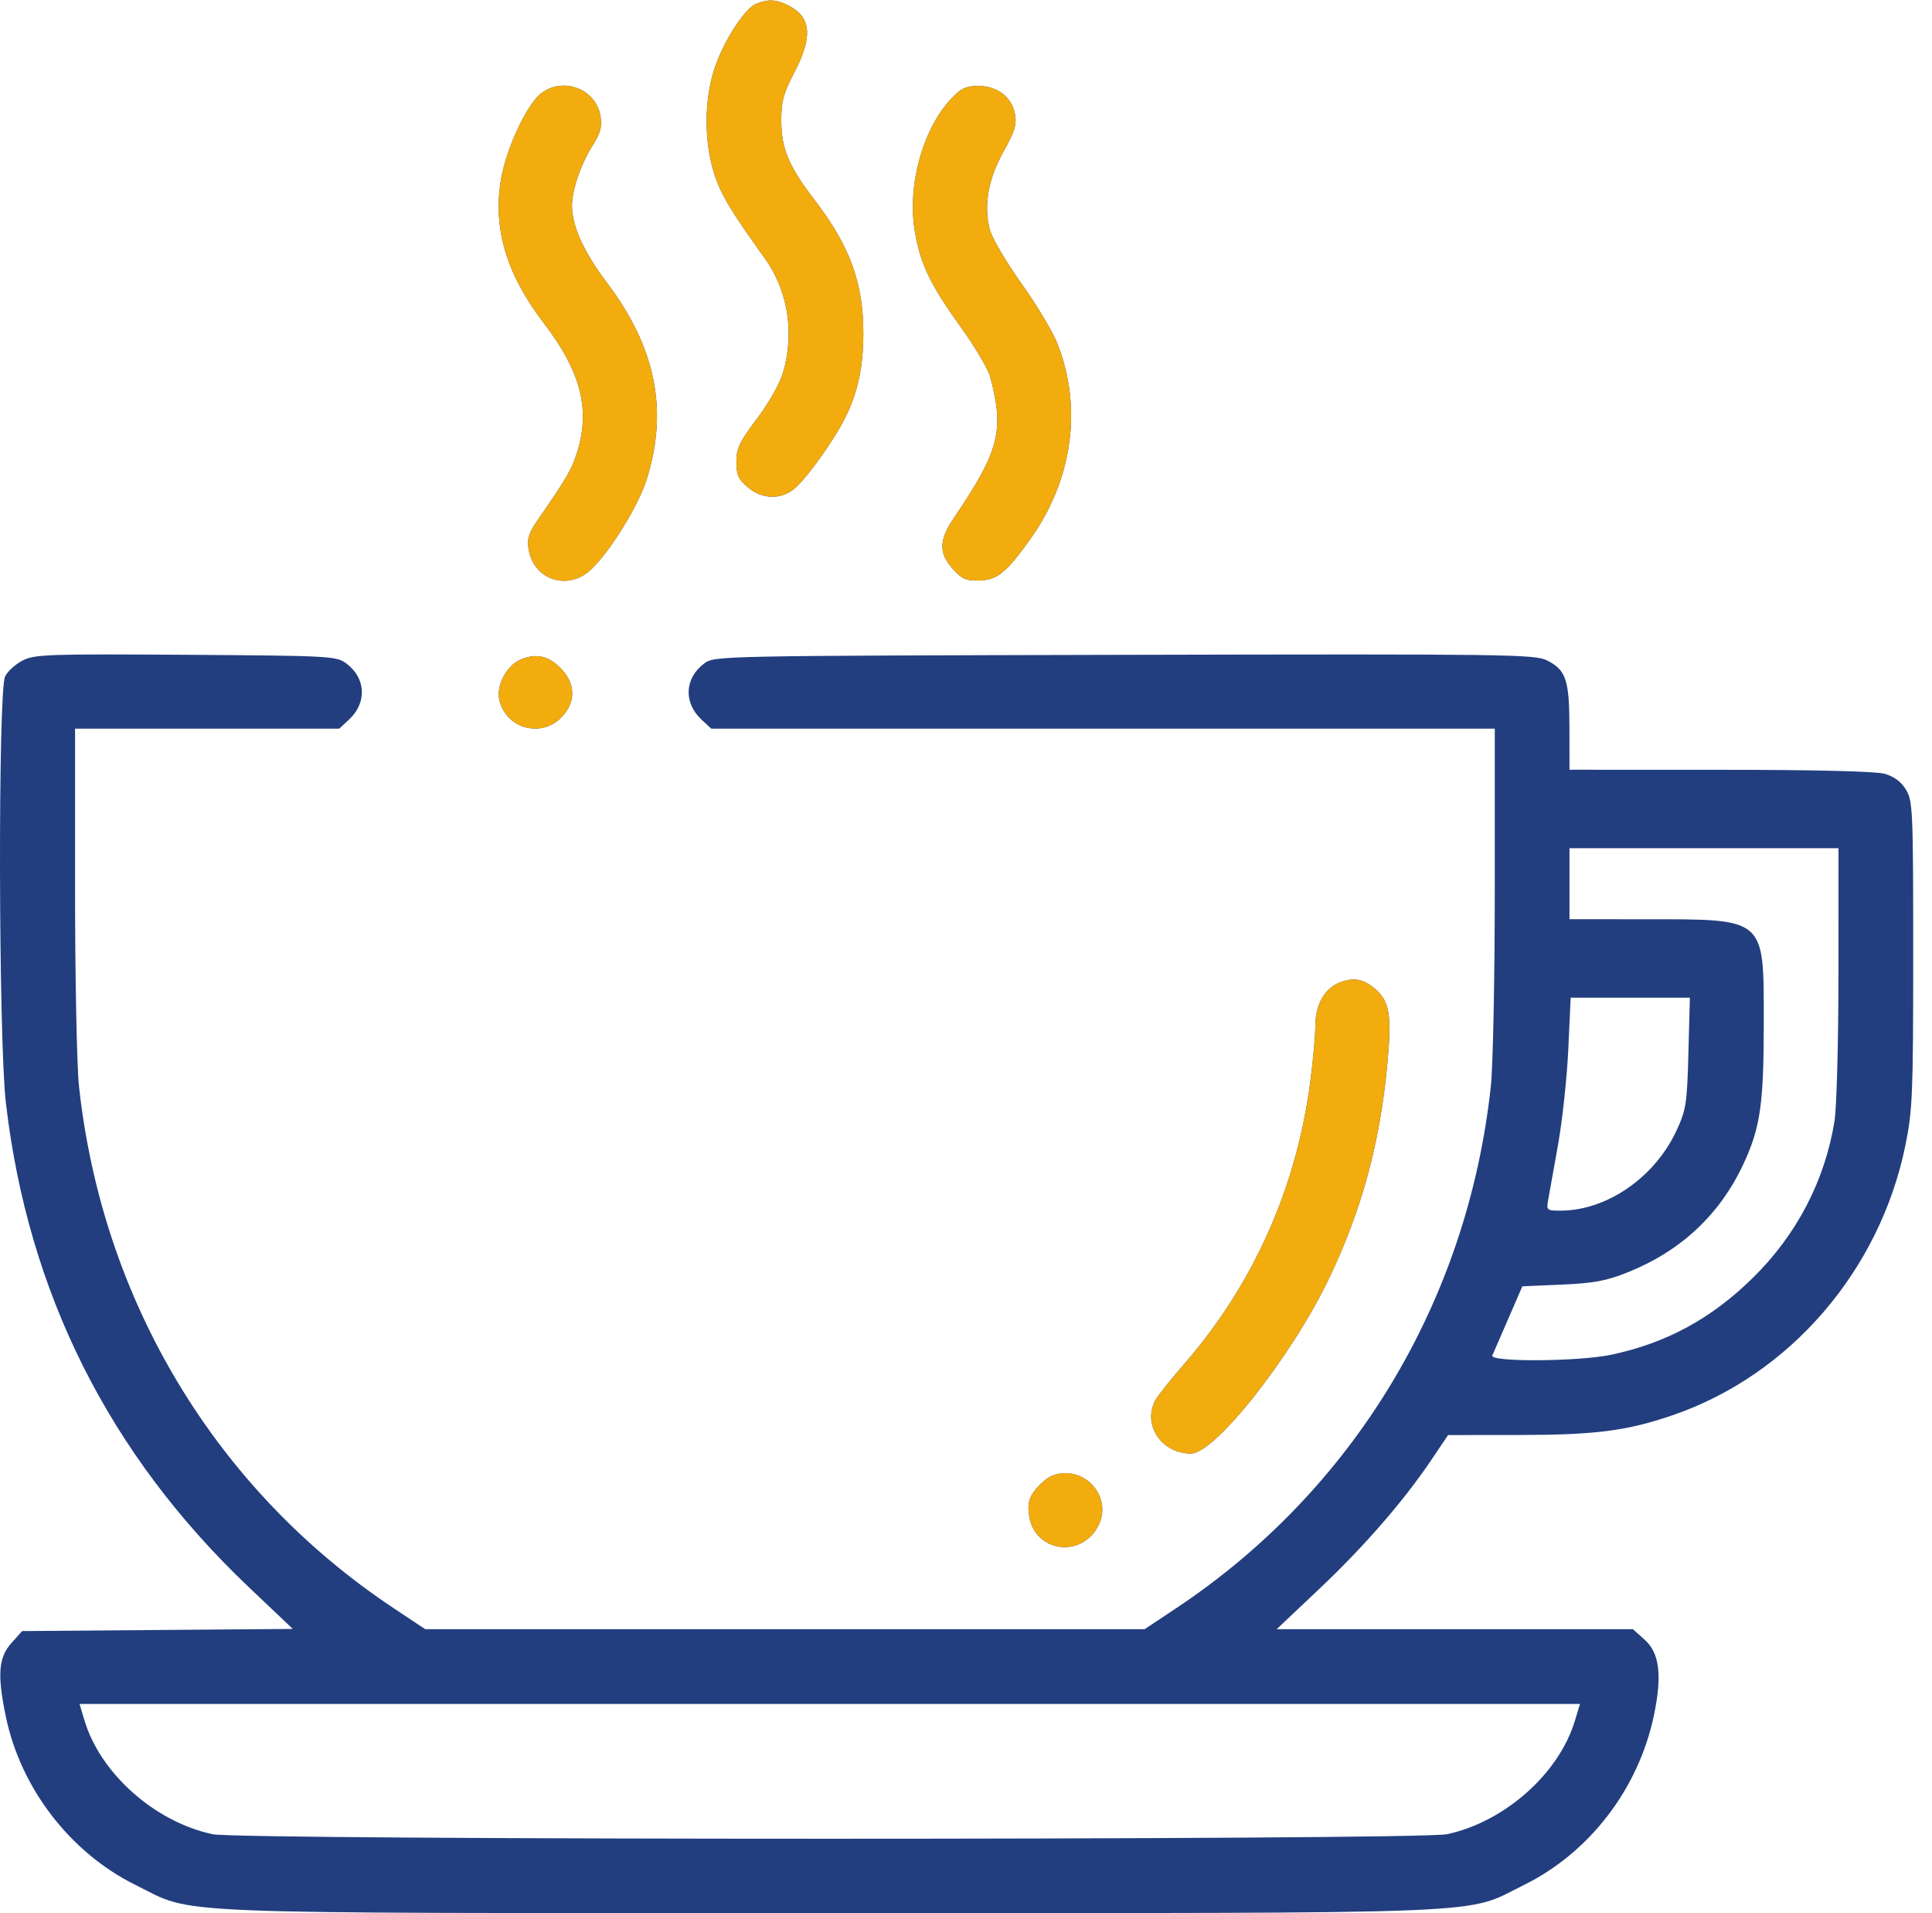
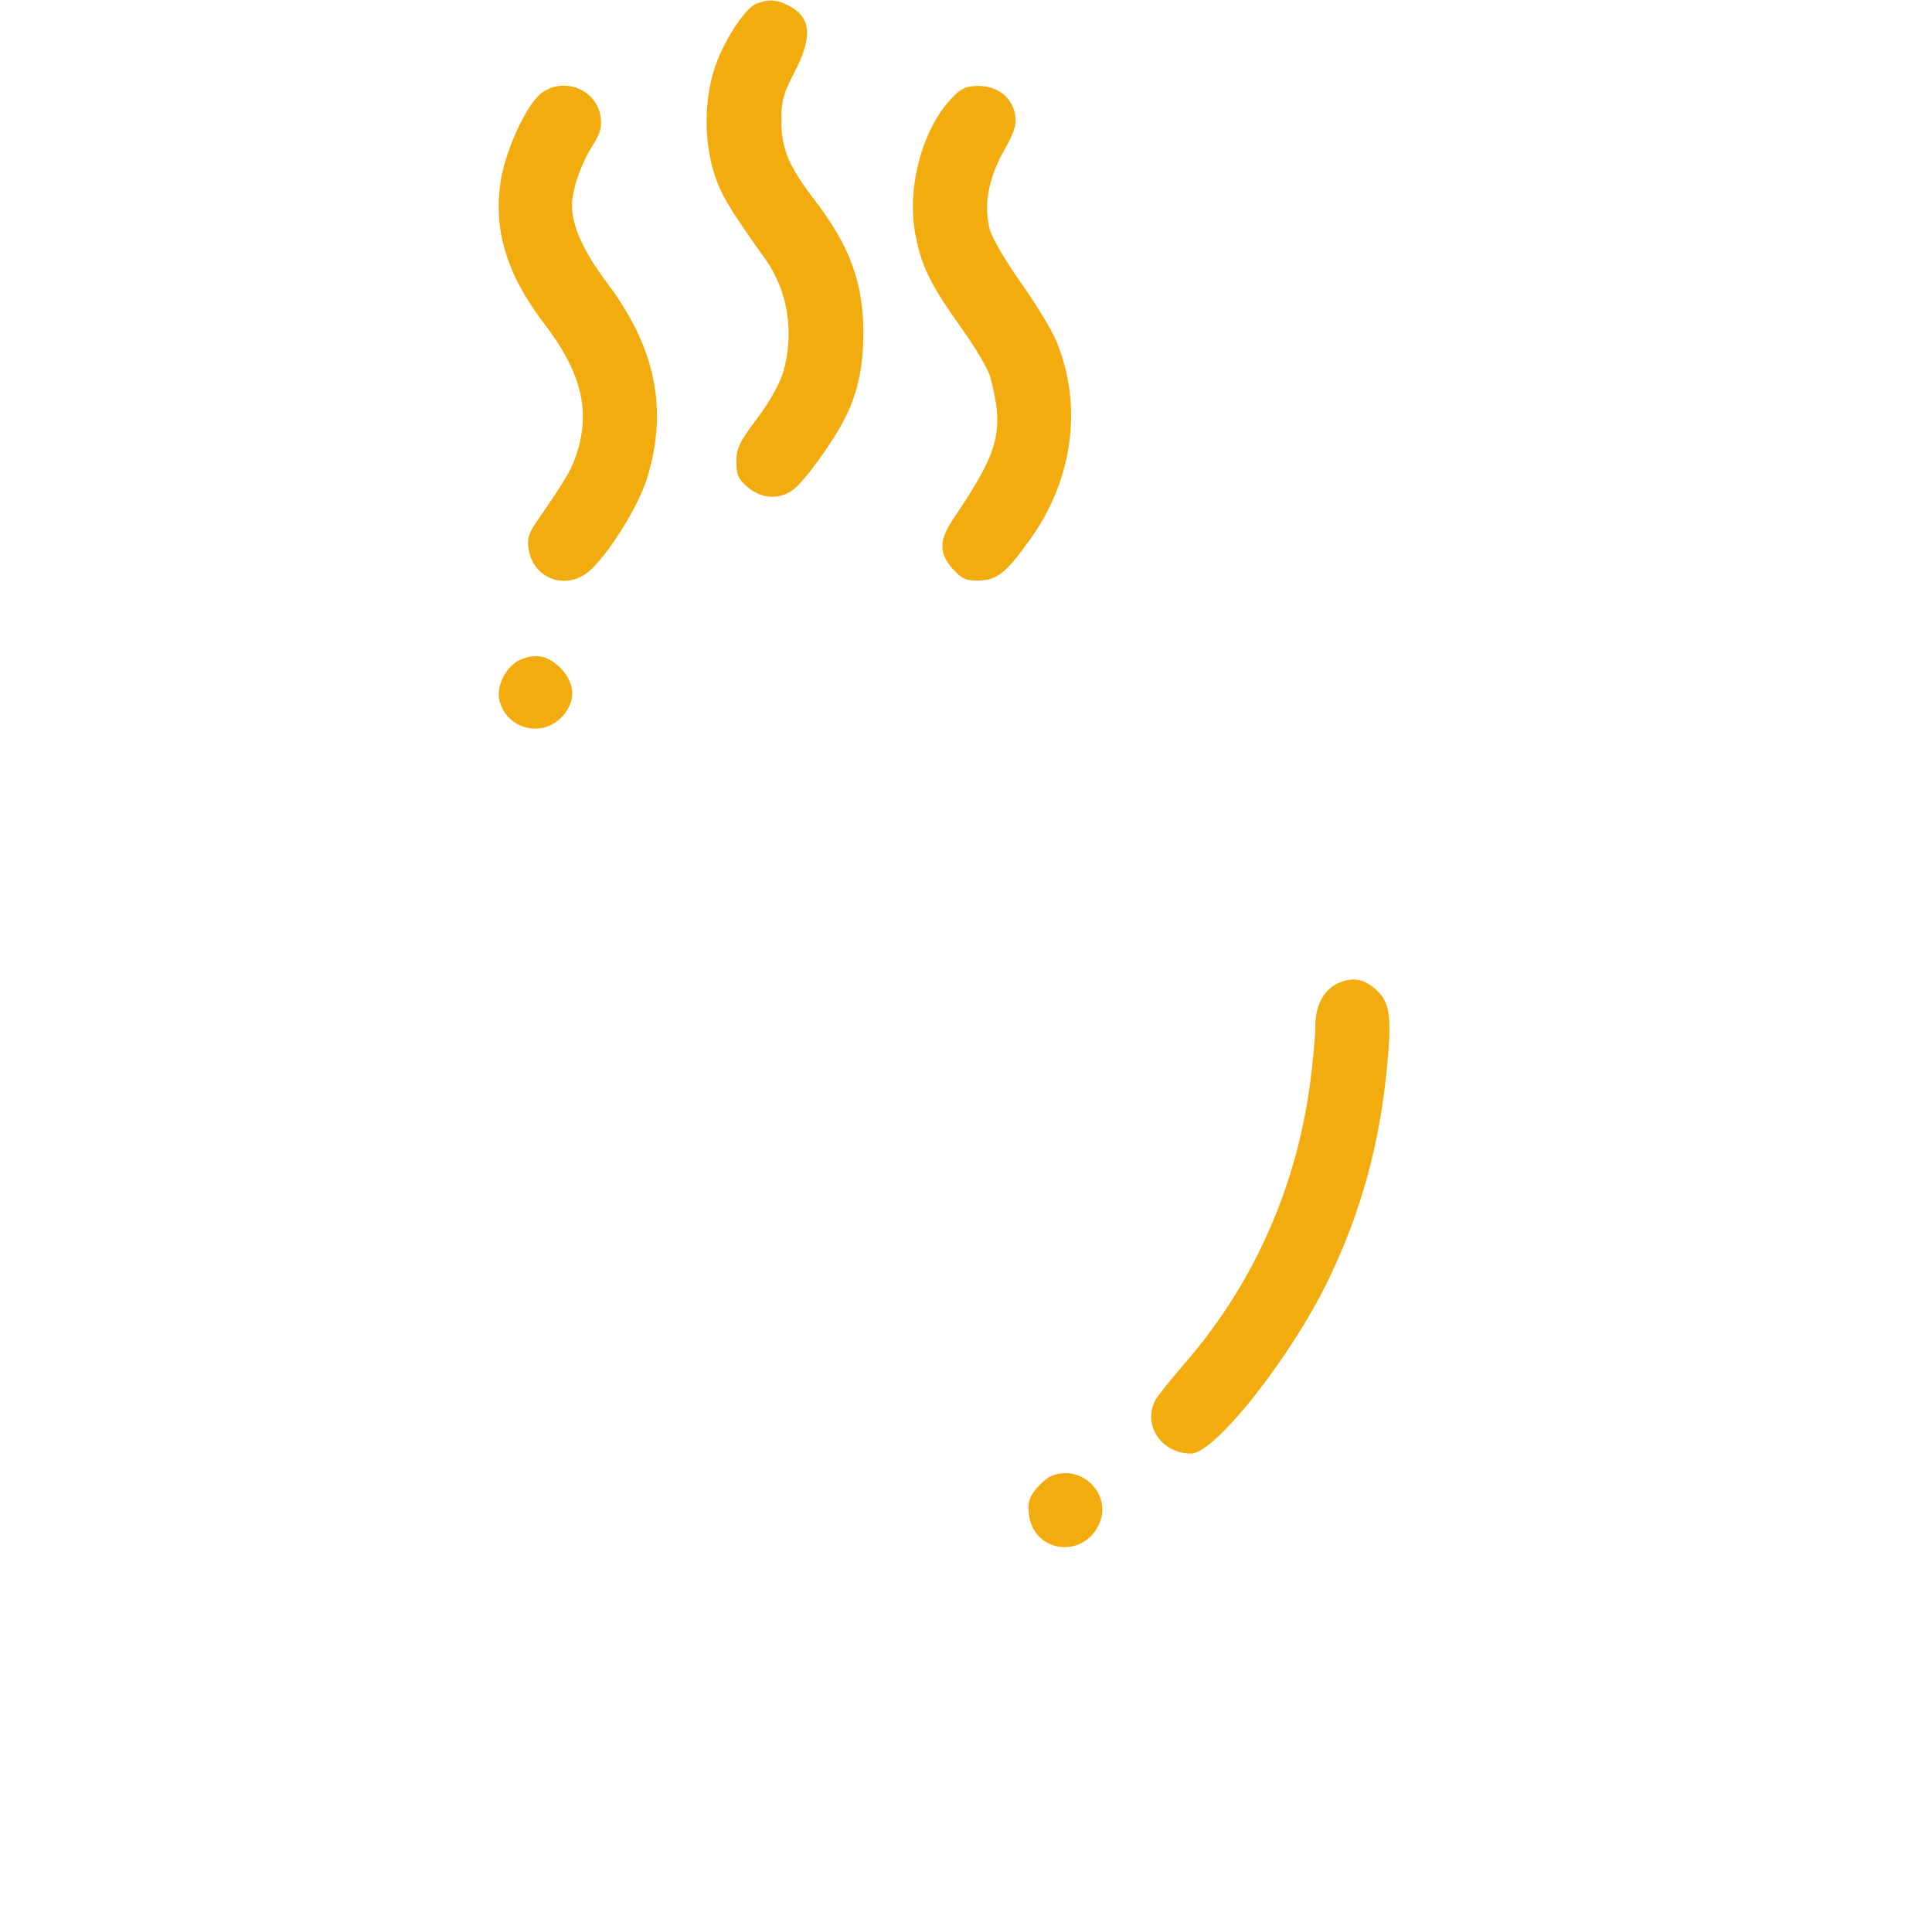
<svg xmlns="http://www.w3.org/2000/svg" width="101" height="100" viewBox="0 0 101 100" fill="none">
-   <path fill-rule="evenodd" clip-rule="evenodd" d="M39.532 0.197C38.909 0.448 37.762 2.253 37.318 3.683C36.813 5.308 36.813 7.388 37.318 9.013C37.668 10.14 38.143 10.941 39.984 13.505C41.196 15.194 41.547 17.411 40.932 19.485C40.76 20.063 40.182 21.083 39.564 21.898C38.659 23.094 38.495 23.437 38.495 24.138C38.495 24.822 38.599 25.053 39.096 25.471C39.835 26.093 40.783 26.132 41.496 25.571C42.111 25.087 43.544 23.102 44.165 21.875C44.842 20.534 45.13 19.206 45.133 17.413C45.136 14.792 44.43 12.861 42.589 10.458C41.23 8.685 40.848 7.779 40.843 6.313C40.839 5.309 40.953 4.886 41.522 3.795C42.498 1.921 42.415 0.906 41.233 0.295C40.597 -0.034 40.166 -0.059 39.532 0.197ZM28.277 4.889C27.53 5.477 26.46 7.774 26.191 9.368C25.756 11.944 26.471 14.334 28.445 16.913C30.322 19.365 30.848 21.314 30.218 23.48C29.928 24.479 29.667 24.935 28.066 27.246C27.64 27.86 27.547 28.172 27.632 28.7C27.892 30.322 29.701 30.908 30.906 29.761C31.915 28.8 33.388 26.41 33.814 25.04C34.946 21.407 34.281 18.154 31.707 14.746C30.529 13.185 29.901 11.801 29.901 10.766C29.901 9.938 30.356 8.597 30.962 7.637C31.391 6.958 31.481 6.63 31.393 6.074C31.166 4.649 29.425 3.986 28.277 4.889ZM49.732 5.155C48.231 6.746 47.419 9.716 47.829 12.109C48.124 13.831 48.627 14.872 50.268 17.156C50.986 18.156 51.659 19.298 51.764 19.693C52.514 22.512 52.247 23.552 49.871 27.067C49.081 28.236 49.064 28.902 49.804 29.73C50.281 30.264 50.501 30.362 51.181 30.344C52.134 30.319 52.592 29.95 53.857 28.185C56.093 25.065 56.609 21.236 55.245 17.88C55.002 17.281 54.164 15.894 53.383 14.797C52.602 13.701 51.867 12.45 51.75 12.017C51.411 10.763 51.655 9.361 52.465 7.913C53.052 6.863 53.161 6.505 53.059 5.959C52.892 5.07 52.135 4.492 51.138 4.492C50.503 4.492 50.24 4.616 49.732 5.155ZM1.193 34.518C0.818 34.708 0.402 35.083 0.268 35.352C-0.111 36.11 -0.079 54.352 0.308 57.654C1.47 67.59 5.704 76.025 13.015 82.967L15.306 85.142L8.232 85.198L1.157 85.254L0.588 85.892C-0.083 86.642 -0.148 87.55 0.31 89.746C1.09 93.484 3.686 96.847 7.087 98.526C10.262 100.093 7.801 99.993 43.377 99.993C78.954 99.993 76.492 100.093 79.667 98.526C83.106 96.829 85.666 93.485 86.465 89.648C86.899 87.564 86.755 86.399 85.978 85.705L85.363 85.156H76.052H66.74L68.961 83.057C71.315 80.832 73.376 78.461 74.823 76.314L75.701 75.009L79.469 75.005C83.412 75 85.048 74.789 87.42 73.979C93.567 71.88 98.283 66.41 99.616 59.833C99.983 58.022 100.018 57.154 100.017 49.872C100.017 42.315 99.996 41.862 99.637 41.272C99.382 40.853 99.013 40.581 98.514 40.443C98.05 40.314 94.826 40.236 89.91 40.236L82.049 40.234L82.046 38.037C82.043 35.535 81.872 35.023 80.875 34.52C80.236 34.199 78.869 34.181 58.772 34.227C37.484 34.277 37.348 34.28 36.812 34.68C35.785 35.447 35.725 36.733 36.675 37.614L37.184 38.086H57.664H78.143V46.492C78.143 51.115 78.05 55.752 77.936 56.795C76.713 68.028 70.769 77.883 61.495 84.054L59.838 85.156H41.034H22.23L20.559 84.045C11.299 77.883 5.354 68.022 4.131 56.795C4.017 55.752 3.924 51.115 3.924 46.492V38.086H10.829H17.734L18.243 37.614C19.194 36.733 19.134 35.447 18.107 34.68C17.587 34.291 17.298 34.276 9.721 34.225C2.545 34.178 1.815 34.203 1.193 34.518ZM27.208 34.479C26.469 34.794 25.919 35.862 26.108 36.615C26.475 38.078 28.266 38.578 29.33 37.515C30.098 36.747 30.111 35.776 29.364 34.983C28.698 34.276 28.042 34.123 27.208 34.479ZM96.11 50.83C96.109 54.421 96.017 57.892 95.904 58.594C95.4 61.715 93.928 64.539 91.629 66.797C89.461 68.927 87.116 70.199 84.234 70.81C82.532 71.171 77.859 71.201 78.014 70.85C78.074 70.715 78.451 69.847 78.853 68.92L79.584 67.234L81.647 67.145C83.309 67.072 83.975 66.949 85.076 66.509C87.869 65.394 89.906 63.49 91.142 60.84C92.029 58.936 92.206 57.708 92.205 53.431C92.204 47.929 92.343 48.05 86.004 48.048L82.049 48.047V46.191V44.336H89.081H96.112L96.11 50.83ZM70.016 51.363C69.238 51.677 68.768 52.514 68.764 53.591C68.762 54.14 68.637 55.513 68.486 56.641C67.746 62.165 65.483 67.196 61.878 71.329C61.188 72.121 60.522 72.957 60.399 73.188C59.713 74.469 60.719 75.977 62.26 75.977C63.52 75.977 67.542 70.873 69.484 66.81C71.175 63.275 72.129 59.785 72.515 55.727C72.769 53.057 72.654 52.33 71.871 51.672C71.261 51.158 70.738 51.071 70.016 51.363ZM88.266 55.029C88.197 57.68 88.147 58.004 87.649 59.082C86.513 61.538 84.009 63.272 81.588 63.279C80.871 63.281 80.838 63.254 80.93 62.744C80.983 62.449 81.215 61.152 81.446 59.863C81.676 58.574 81.92 56.311 81.987 54.834L82.11 52.148H85.226H88.342L88.266 55.029ZM54.977 77.144C54.75 77.236 54.368 77.56 54.128 77.865C53.784 78.301 53.714 78.583 53.796 79.199C54.051 81.114 56.526 81.49 57.417 79.749C58.21 78.199 56.605 76.487 54.977 77.144ZM82.335 89.932C81.501 92.705 78.66 95.227 75.643 95.872C74.171 96.187 12.584 96.187 11.111 95.872C8.095 95.227 5.254 92.705 4.419 89.932L4.158 89.062H43.377H82.597L82.335 89.932Z" fill="#223E7F" />
  <path fill-rule="evenodd" clip-rule="evenodd" d="M39.532 0.197C38.909 0.448 37.762 2.253 37.318 3.683C36.813 5.308 36.813 7.388 37.318 9.013C37.668 10.14 38.143 10.941 39.984 13.505C41.196 15.194 41.547 17.411 40.932 19.485C40.76 20.063 40.182 21.083 39.564 21.898C38.659 23.094 38.495 23.437 38.495 24.138C38.495 24.822 38.599 25.053 39.096 25.471C39.834 26.093 40.783 26.132 41.496 25.571C42.111 25.087 43.544 23.102 44.165 21.875C44.842 20.534 45.13 19.206 45.133 17.413C45.136 14.792 44.43 12.861 42.588 10.458C41.23 8.685 40.848 7.779 40.843 6.313C40.839 5.309 40.953 4.886 41.522 3.795C42.498 1.921 42.415 0.906 41.233 0.295C40.597 -0.034 40.166 -0.059 39.532 0.197ZM28.277 4.889C27.53 5.477 26.46 7.774 26.191 9.368C25.756 11.944 26.471 14.334 28.445 16.913C30.322 19.365 30.848 21.314 30.218 23.48C29.928 24.479 29.667 24.935 28.066 27.246C27.64 27.86 27.547 28.172 27.632 28.7C27.892 30.322 29.701 30.908 30.906 29.761C31.915 28.8 33.388 26.41 33.814 25.04C34.946 21.407 34.28 18.154 31.707 14.746C30.529 13.185 29.901 11.801 29.901 10.766C29.901 9.938 30.356 8.597 30.962 7.637C31.391 6.958 31.481 6.63 31.393 6.074C31.166 4.649 29.425 3.986 28.277 4.889ZM49.732 5.155C48.231 6.746 47.419 9.716 47.829 12.109C48.124 13.831 48.627 14.872 50.268 17.156C50.986 18.156 51.659 19.298 51.764 19.693C52.514 22.512 52.247 23.552 49.871 27.067C49.081 28.236 49.064 28.902 49.804 29.73C50.281 30.264 50.501 30.362 51.181 30.344C52.134 30.319 52.592 29.95 53.857 28.185C56.093 25.065 56.609 21.236 55.245 17.88C55.002 17.281 54.164 15.894 53.383 14.797C52.602 13.701 51.867 12.45 51.75 12.017C51.411 10.763 51.655 9.361 52.465 7.913C53.052 6.863 53.161 6.505 53.059 5.959C52.892 5.07 52.135 4.492 51.138 4.492C50.503 4.492 50.24 4.616 49.732 5.155ZM27.208 34.479C26.469 34.794 25.919 35.862 26.108 36.615C26.475 38.078 28.266 38.578 29.33 37.515C30.098 36.747 30.111 35.776 29.364 34.983C28.698 34.276 28.042 34.123 27.208 34.479ZM70.016 51.363C69.238 51.677 68.768 52.514 68.764 53.591C68.762 54.14 68.637 55.513 68.486 56.641C67.746 62.165 65.483 67.196 61.878 71.329C61.188 72.121 60.522 72.957 60.399 73.188C59.713 74.469 60.719 75.977 62.26 75.977C63.52 75.977 67.542 70.873 69.484 66.81C71.175 63.275 72.129 59.785 72.515 55.727C72.769 53.057 72.654 52.33 71.871 51.672C71.261 51.158 70.738 51.071 70.016 51.363ZM54.977 77.144C54.75 77.236 54.368 77.56 54.128 77.865C53.784 78.301 53.714 78.583 53.796 79.199C54.051 81.114 56.526 81.49 57.417 79.749C58.209 78.199 56.605 76.487 54.977 77.144Z" fill="#F2AC0E" />
</svg>